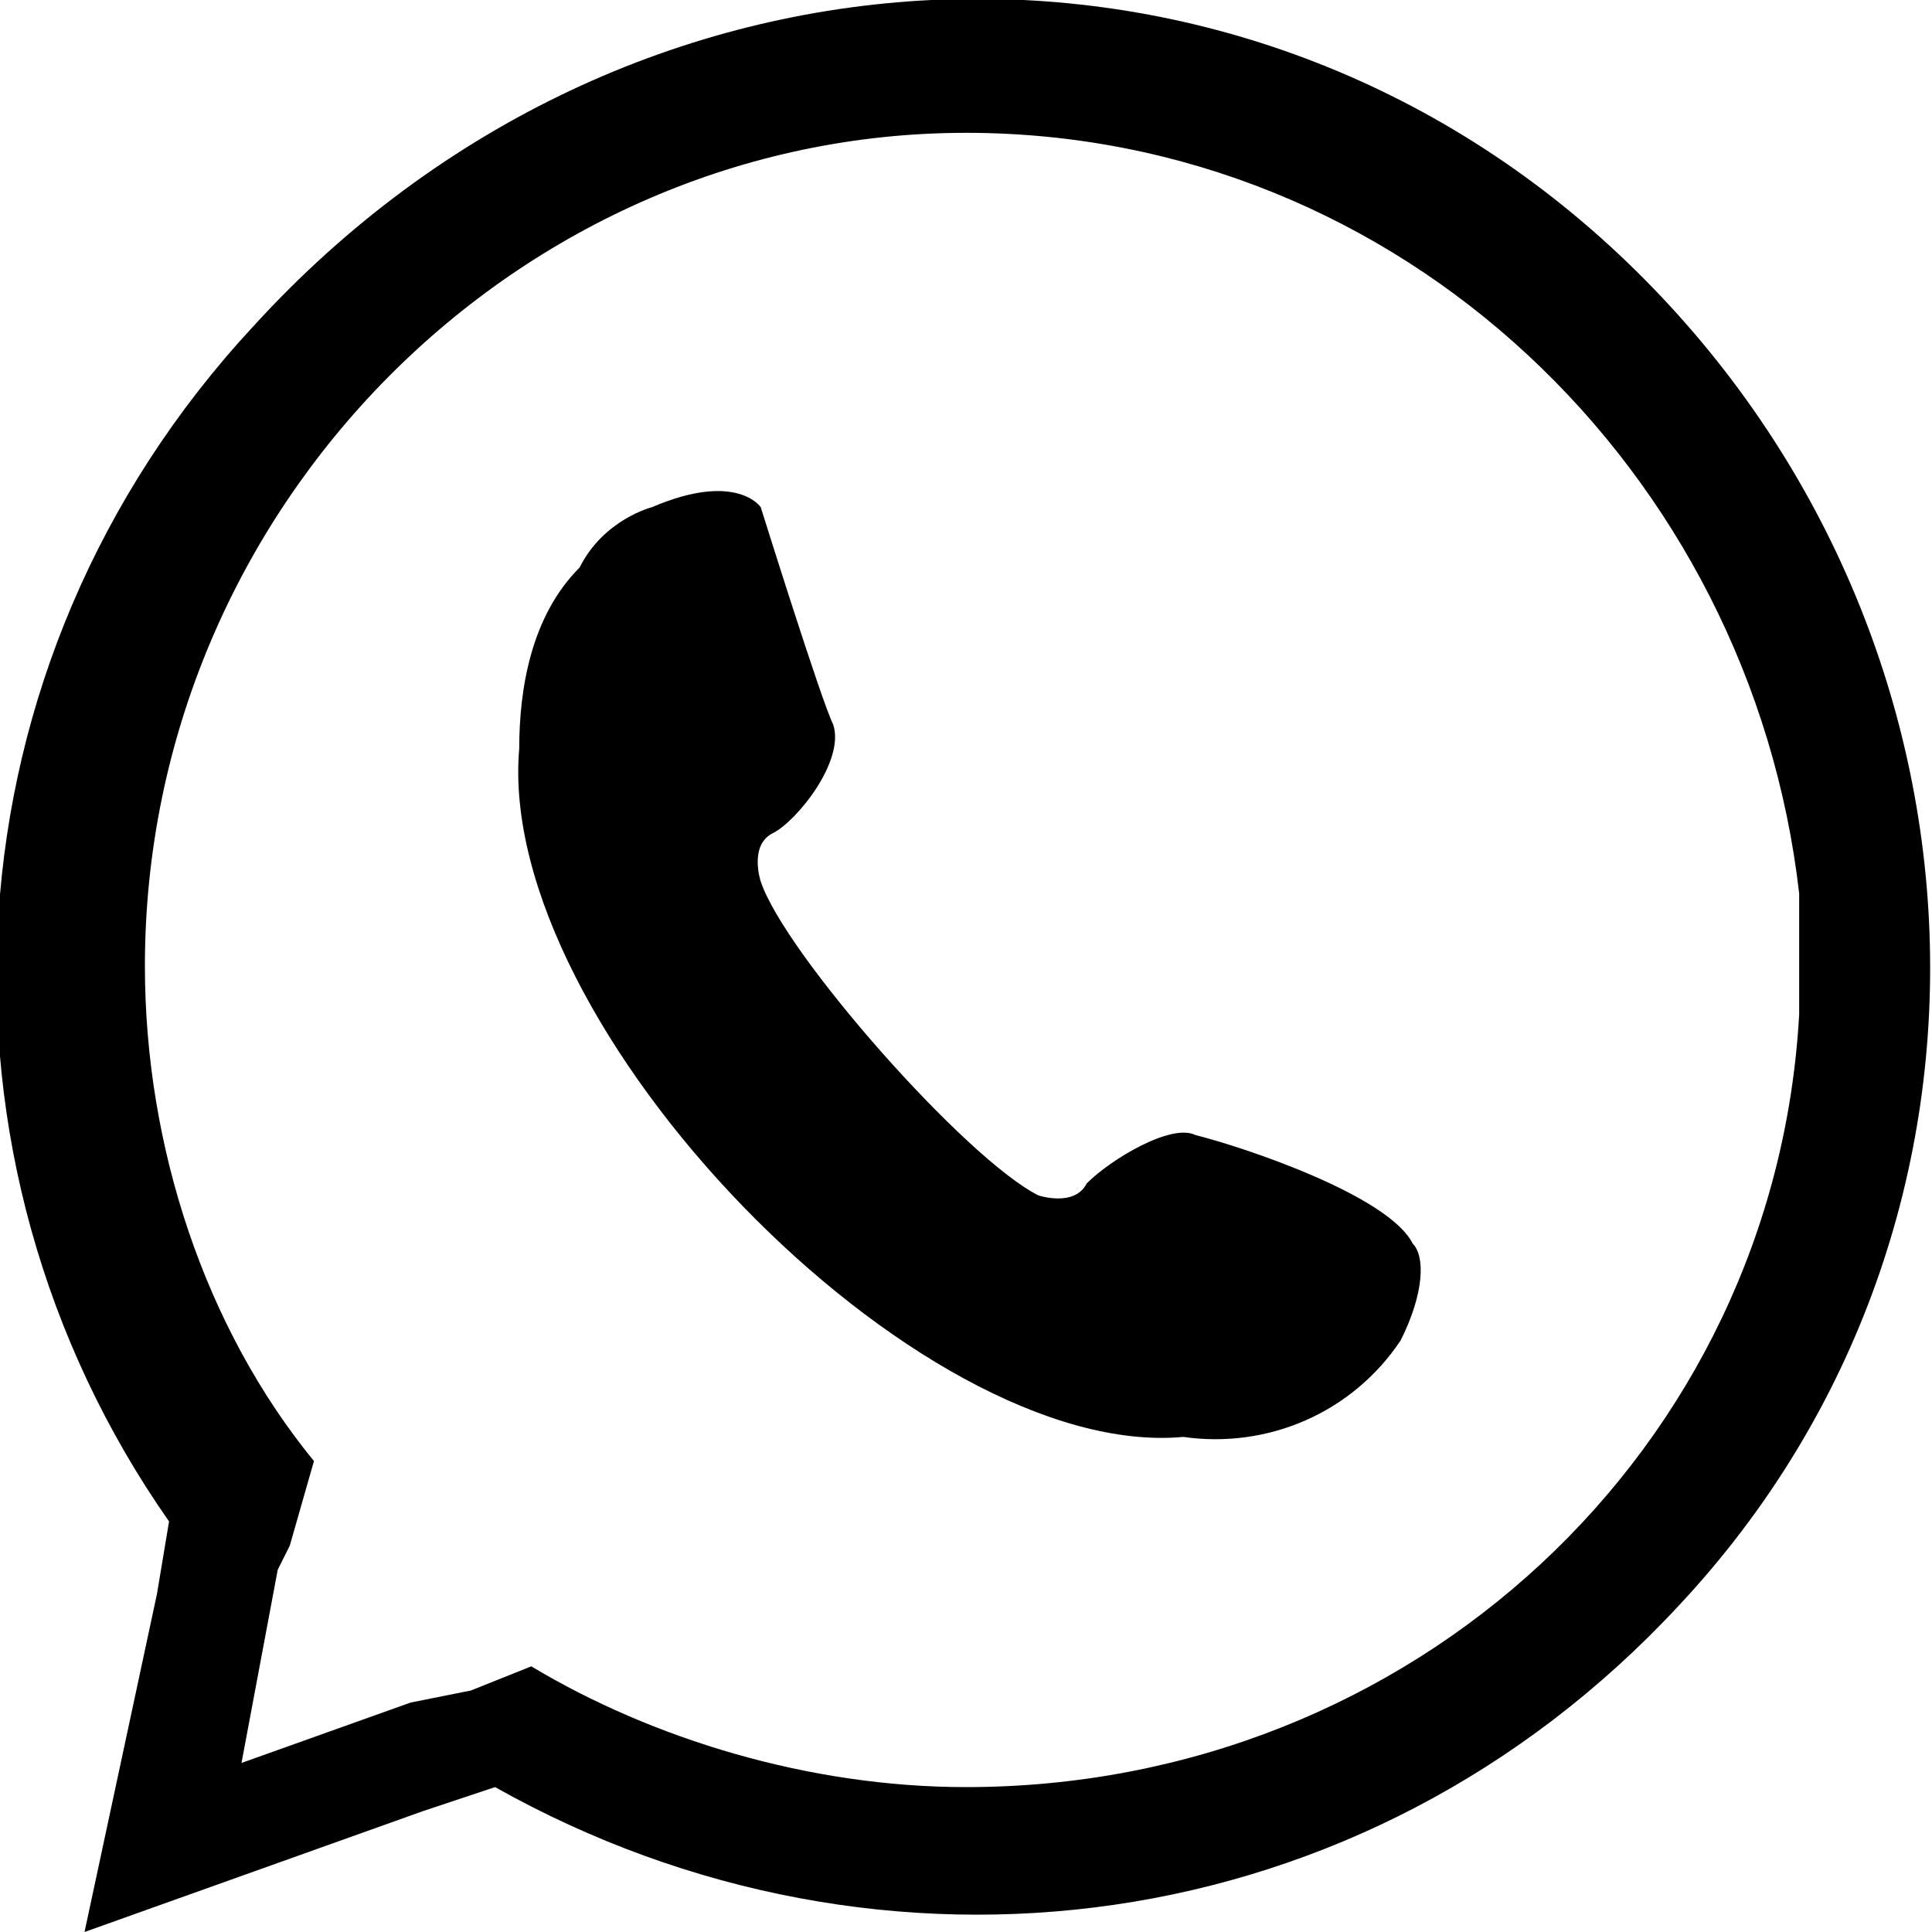
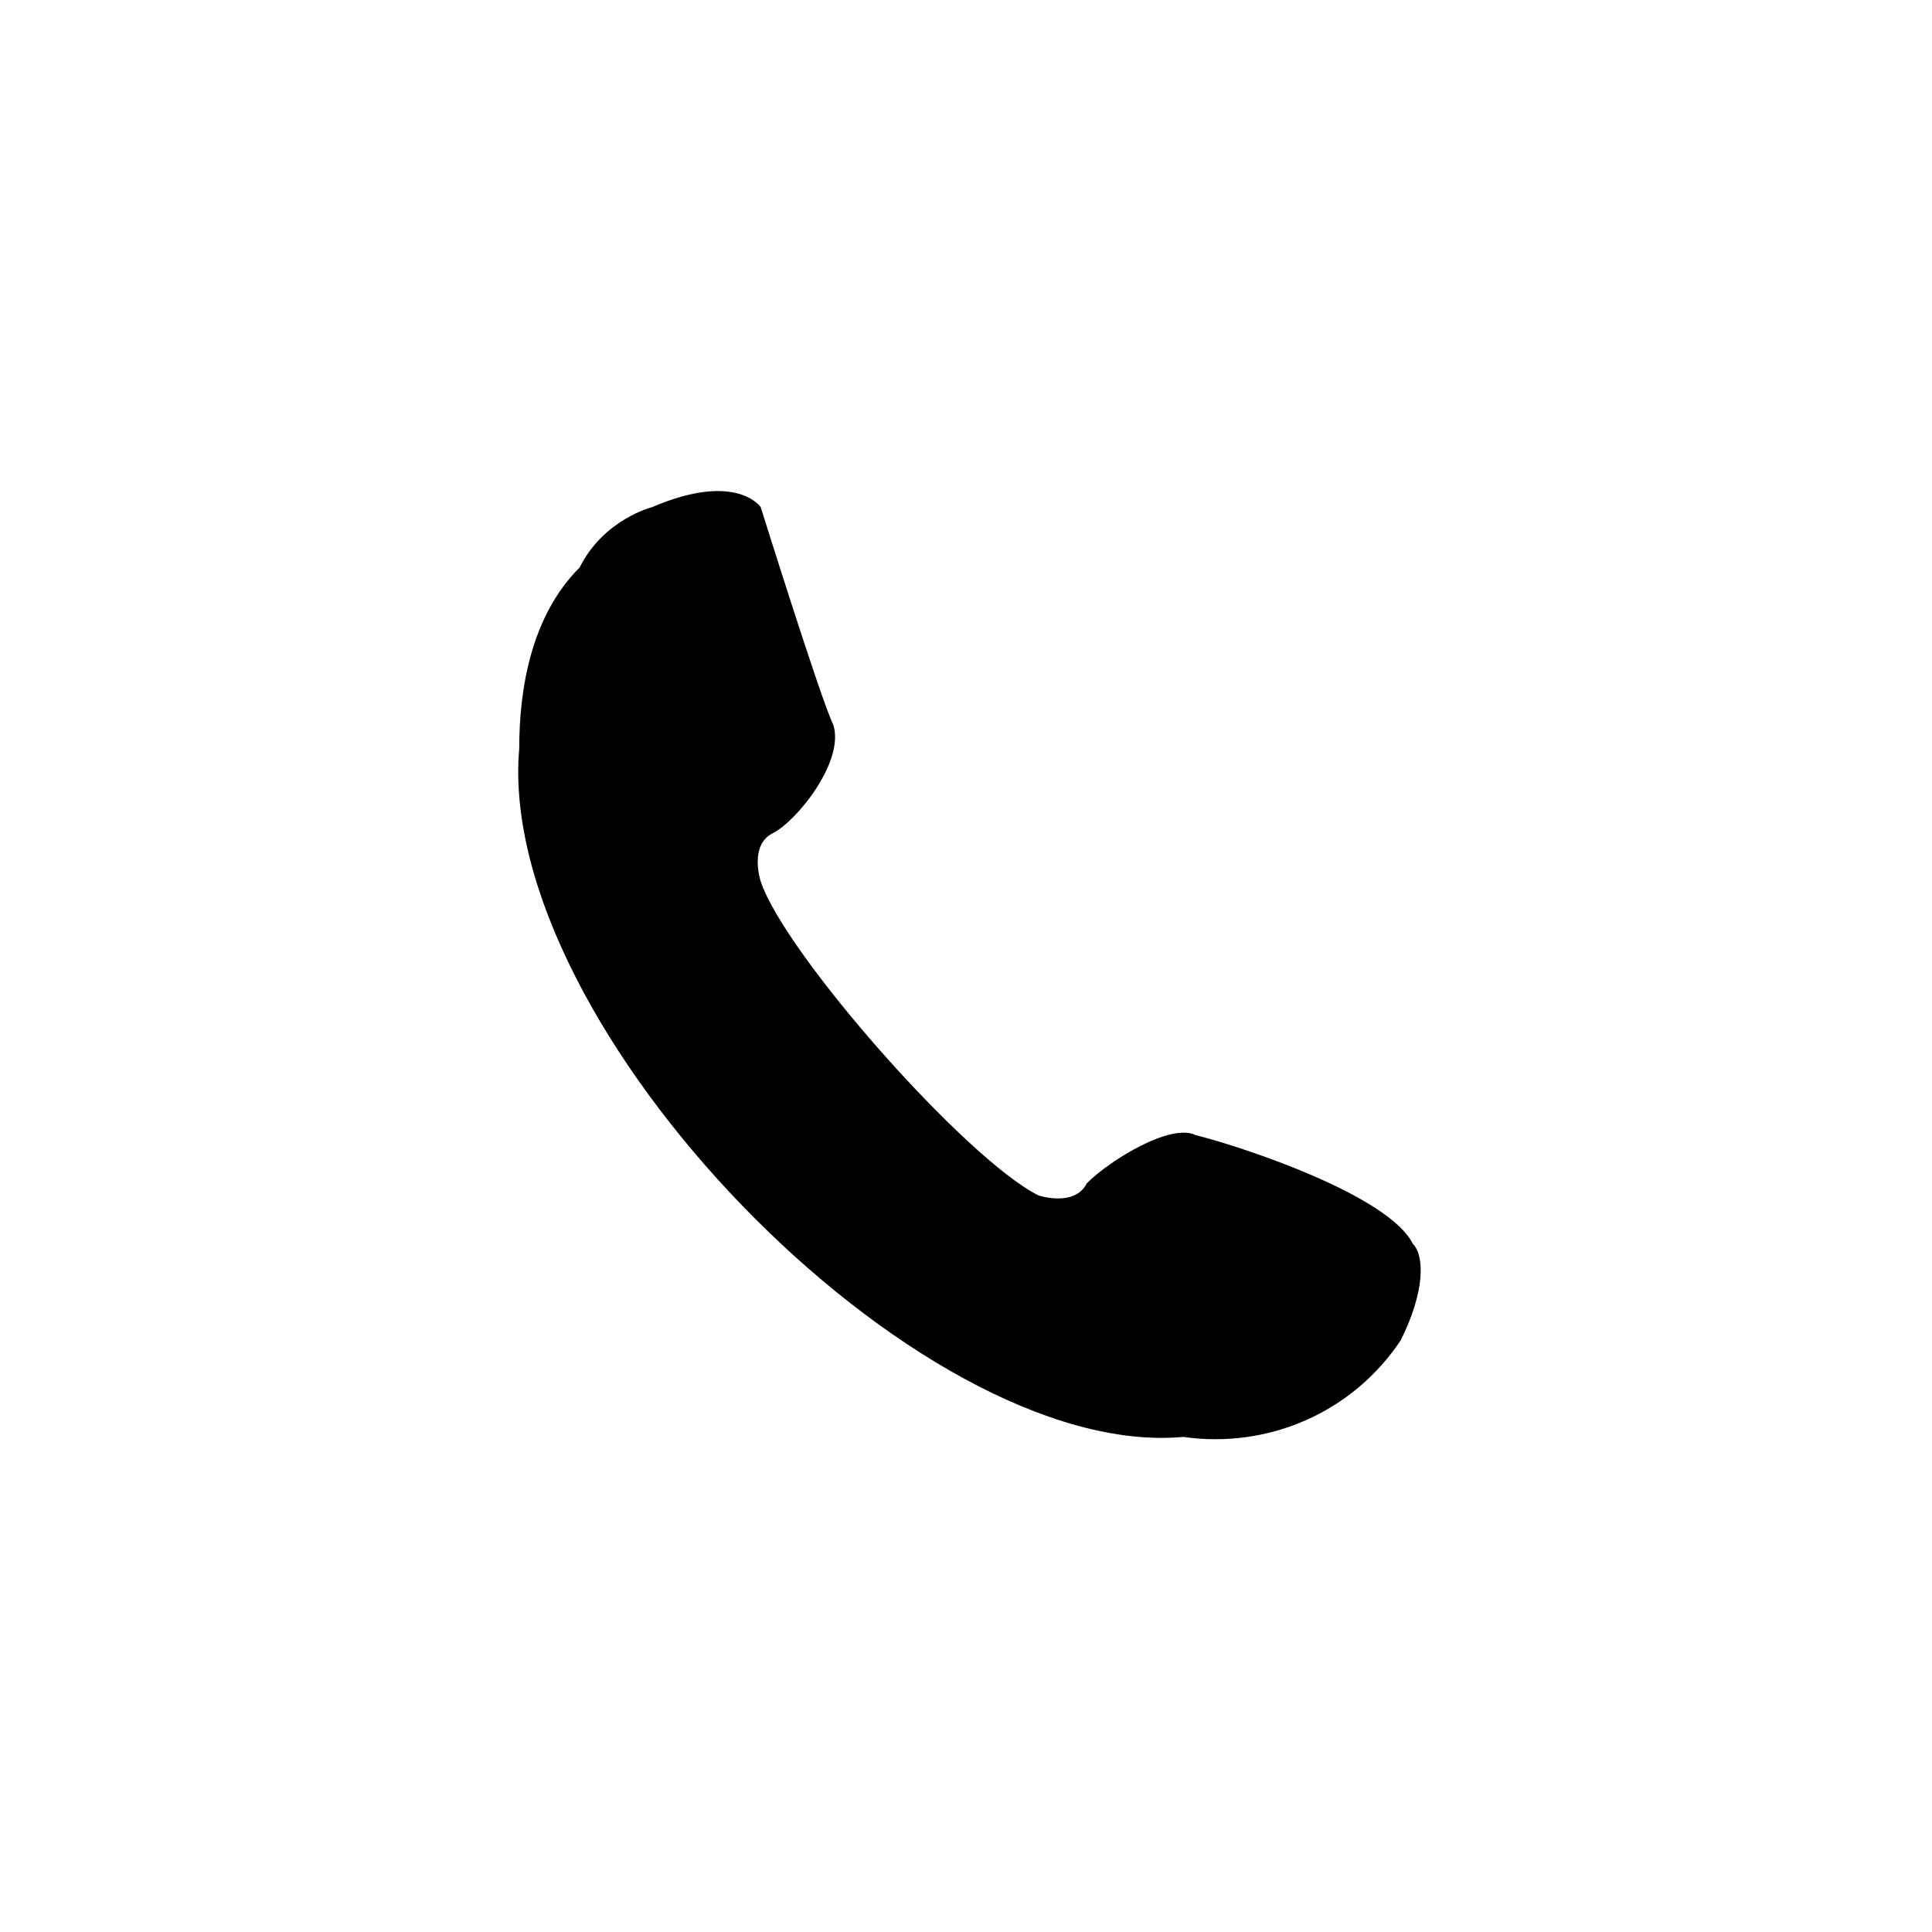
<svg xmlns="http://www.w3.org/2000/svg" version="1.1" id="Layer_1" x="0" y="0" viewBox="0 0 16 16" style="enable-background:new 0 0 16 16" xml:space="preserve">
  <style>.st0{fill-rule:evenodd;clip-rule:evenodd}</style>
-   <path class="st0" d="M13.4 2.1c3.2 3 3.5 8 .5 11.2-2.6 2.8-6.6 3.3-9.8 1.5l-.6.2-2.8 1 .6-2.8.1-.6c-2.1-3-1.9-7.1.7-9.9 3.1-3.4 8.1-3.6 11.3-.6zm1.5 6.3s0-.1 0 0V7.4c-.4-3.5-3.3-6.3-6.9-6.3-3.7 0-6.8 3.1-6.8 6.9 0 1.5.5 3 1.4 4.1l-.2.7-.1.2-.3 1.6 1.4-.5.5-.1.5-.2c1 .6 2.3 1 3.6 1 3.7 0 6.7-2.8 6.9-6.4z" />
  <path class="st0" d="M4.8 4.7c-.4.4-.5 1-.5 1.5-.2 2.3 3.3 5.9 5.5 5.7.7.1 1.4-.2 1.8-.8.2-.4.2-.7.1-.8-.2-.4-1.4-.8-1.8-.9-.2-.1-.7.2-.9.4-.1.2-.4.1-.4.1-.6-.3-2.1-2-2.3-2.6 0 0-.1-.3.1-.4.2-.1.6-.6.5-.9-.1-.2-.6-1.8-.6-1.8s-.2-.3-.9 0c0 0-.4.1-.6.5z" />
</svg>